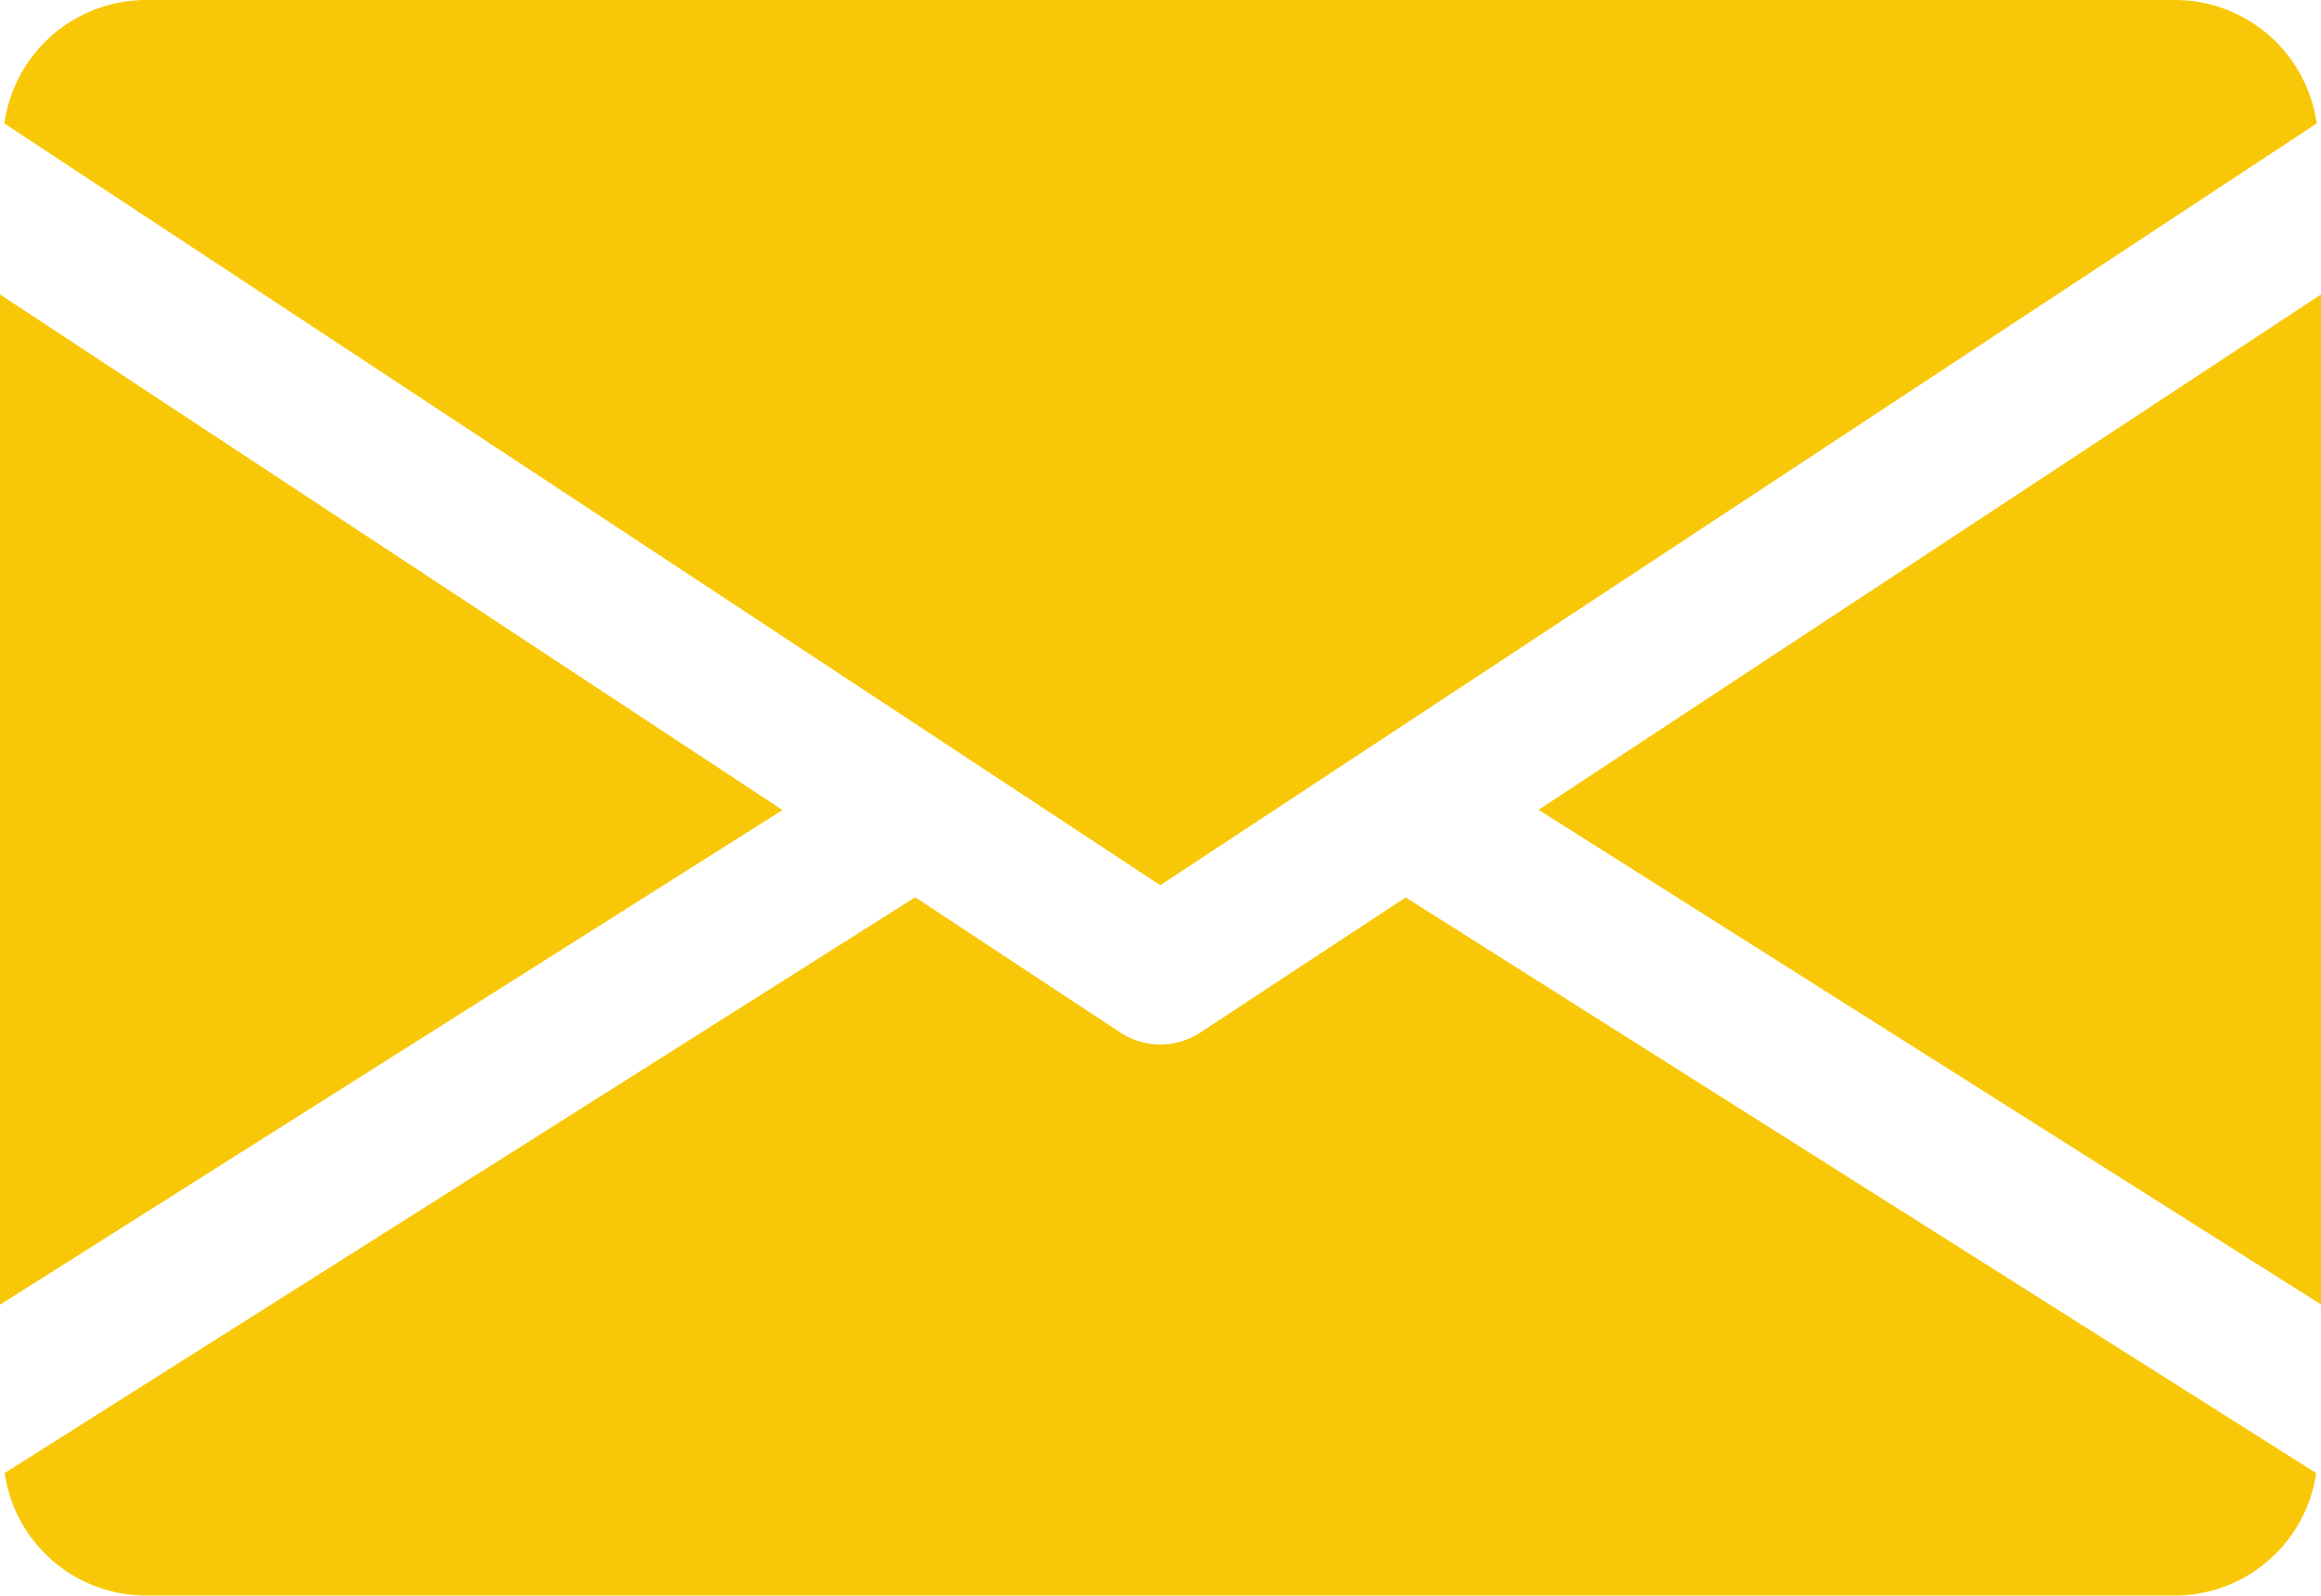
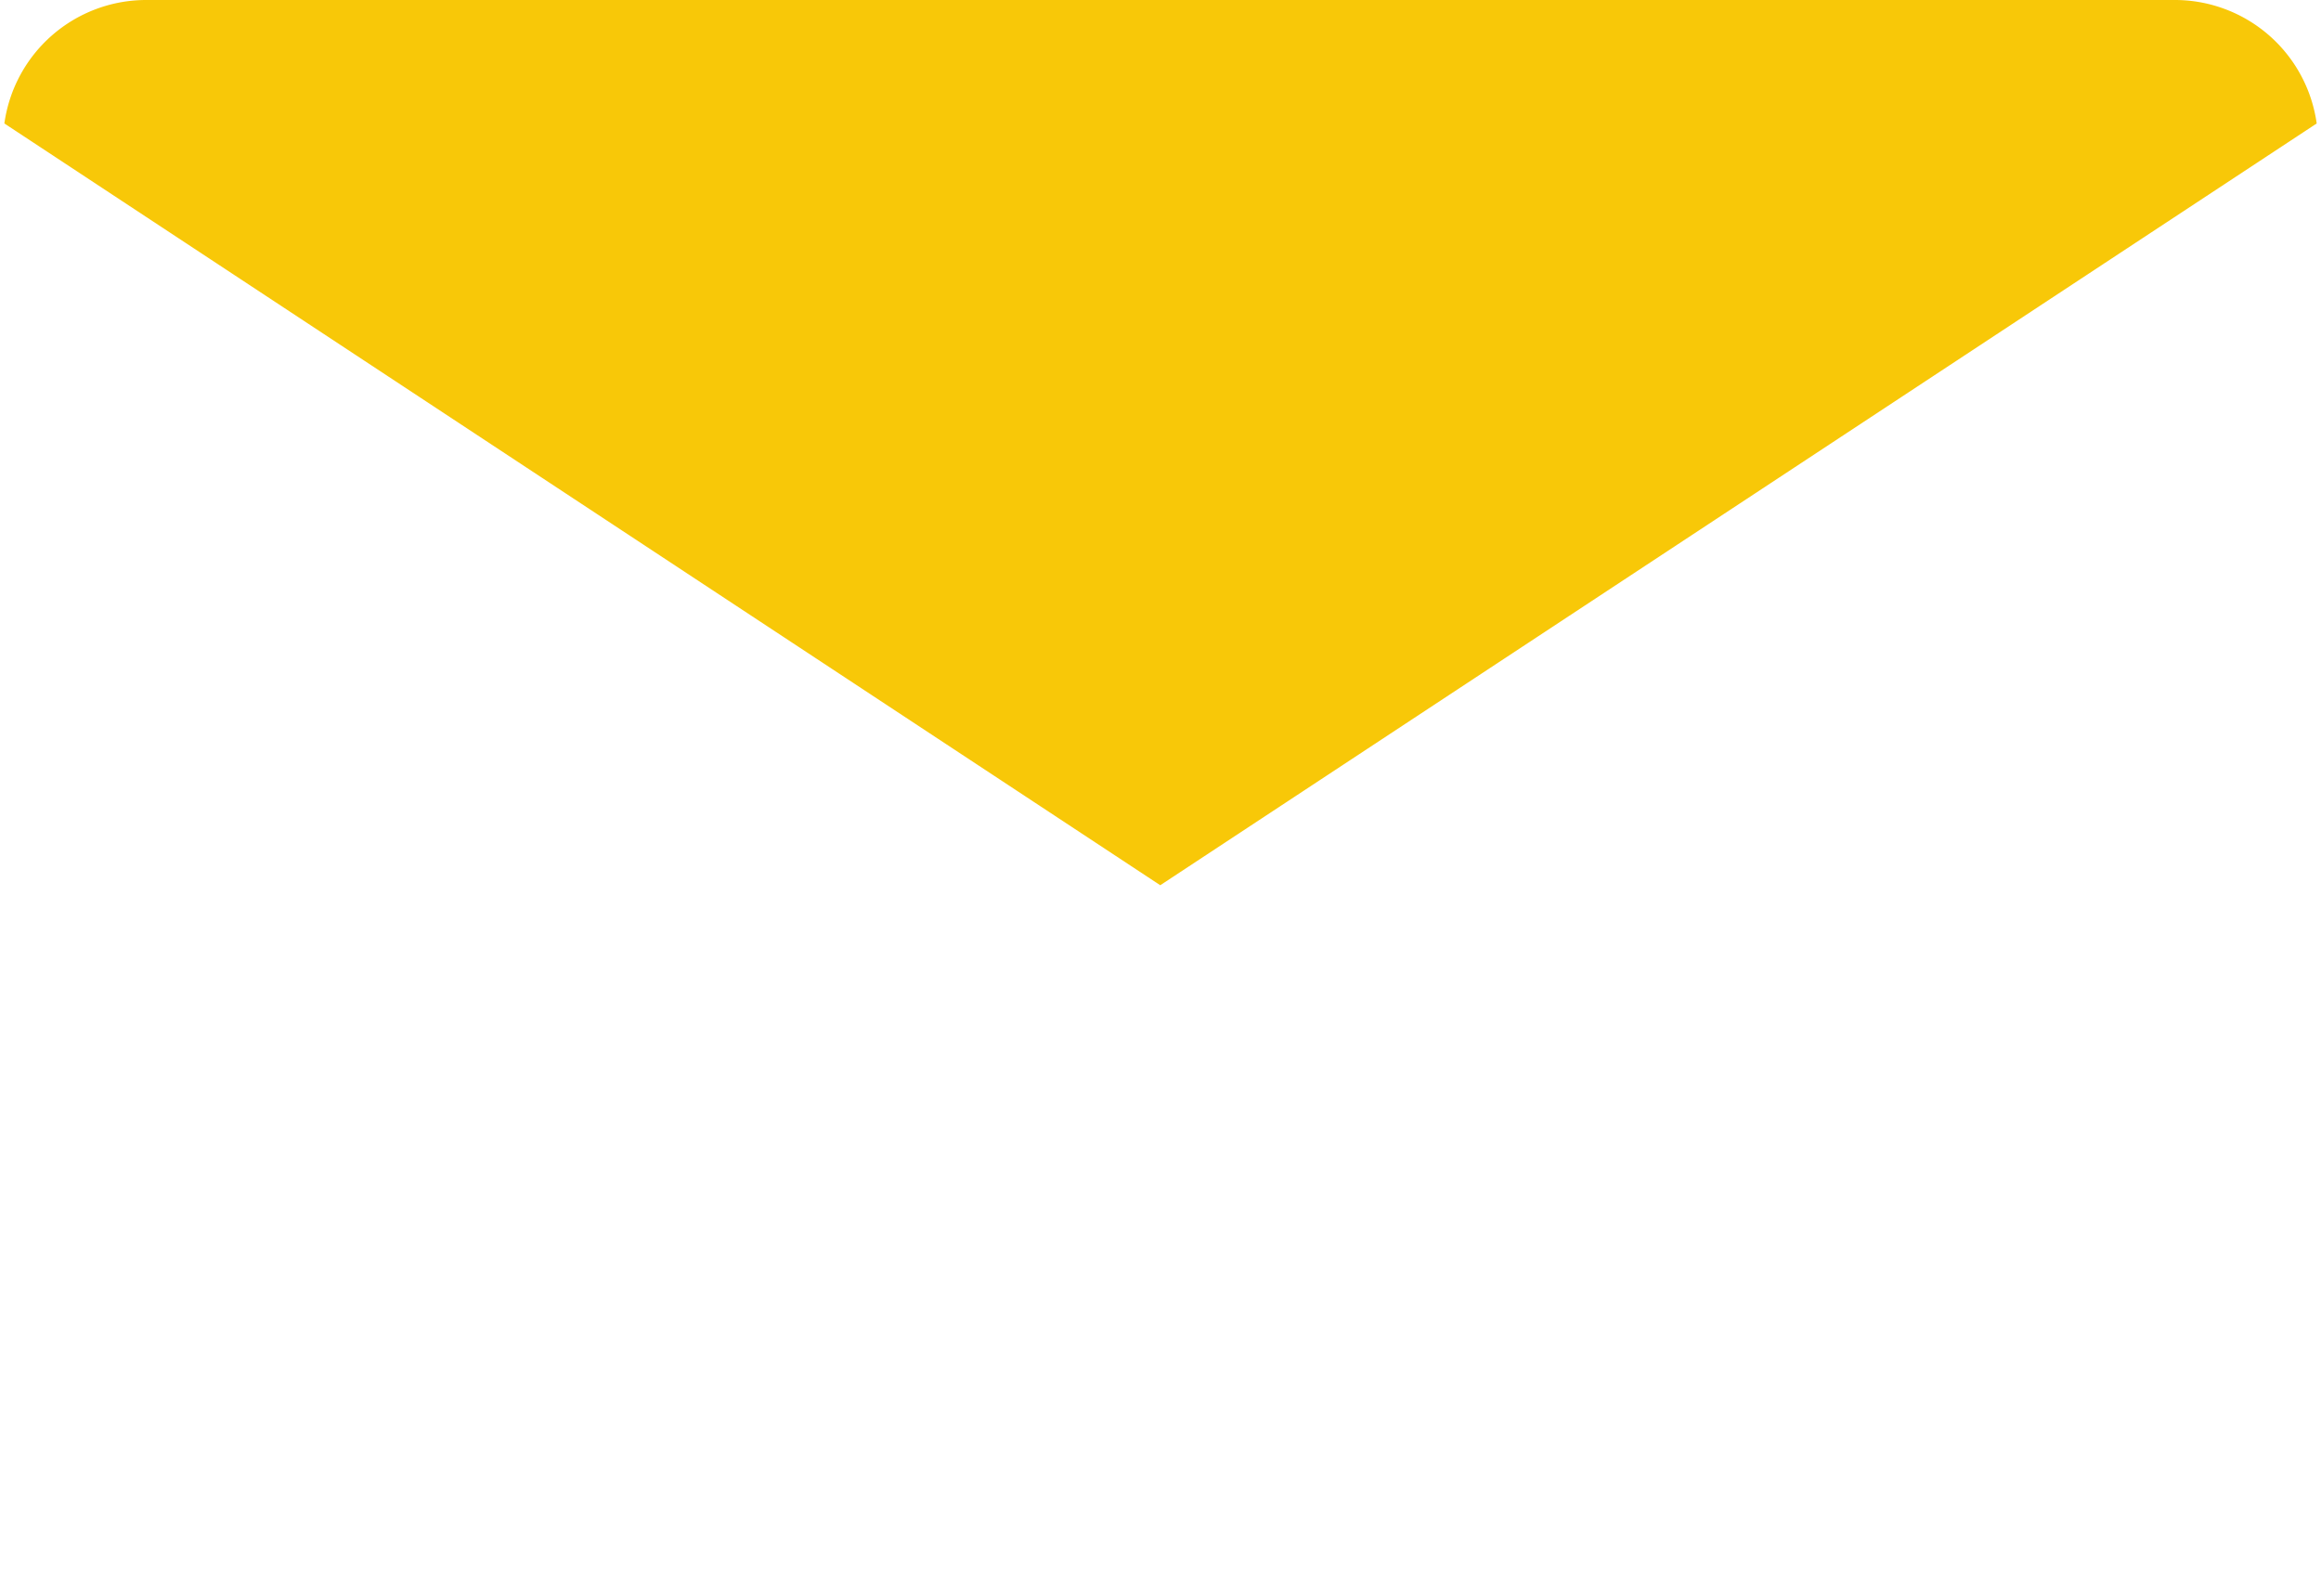
<svg xmlns="http://www.w3.org/2000/svg" id="email" width="43.051" height="29.598" viewBox="0 0 43.051 29.598">
-   <path id="Path_49" data-name="Path 49" d="M339.392,154.459l14.514,9.175V144.9Z" transform="translate(-310.854 -139.439)" fill="#f8c808" />
-   <path id="Path_50" data-name="Path 50" d="M0,144.9v18.738l14.514-9.175Z" transform="translate(0 -139.439)" fill="#f8c808" />
+   <path id="Path_50" data-name="Path 50" d="M0,144.9l14.514-9.175Z" transform="translate(0 -139.439)" fill="#f8c808" />
  <path id="Path_51" data-name="Path 51" d="M41.24,80H3.57A2.657,2.657,0,0,0,.96,82.29L22.4,96.419,43.85,82.29A2.657,2.657,0,0,0,41.24,80Z" transform="translate(-0.879 -80)" fill="#f8c808" />
-   <path id="Path_52" data-name="Path 52" d="M27.011,277.923,23.2,280.43a1.351,1.351,0,0,1-1.48,0l-3.807-2.51L1.024,288.6a2.653,2.653,0,0,0,2.6,2.271H41.3a2.653,2.653,0,0,0,2.6-2.271Z" transform="translate(-0.938 -261.278)" fill="#f8c808" />
</svg>